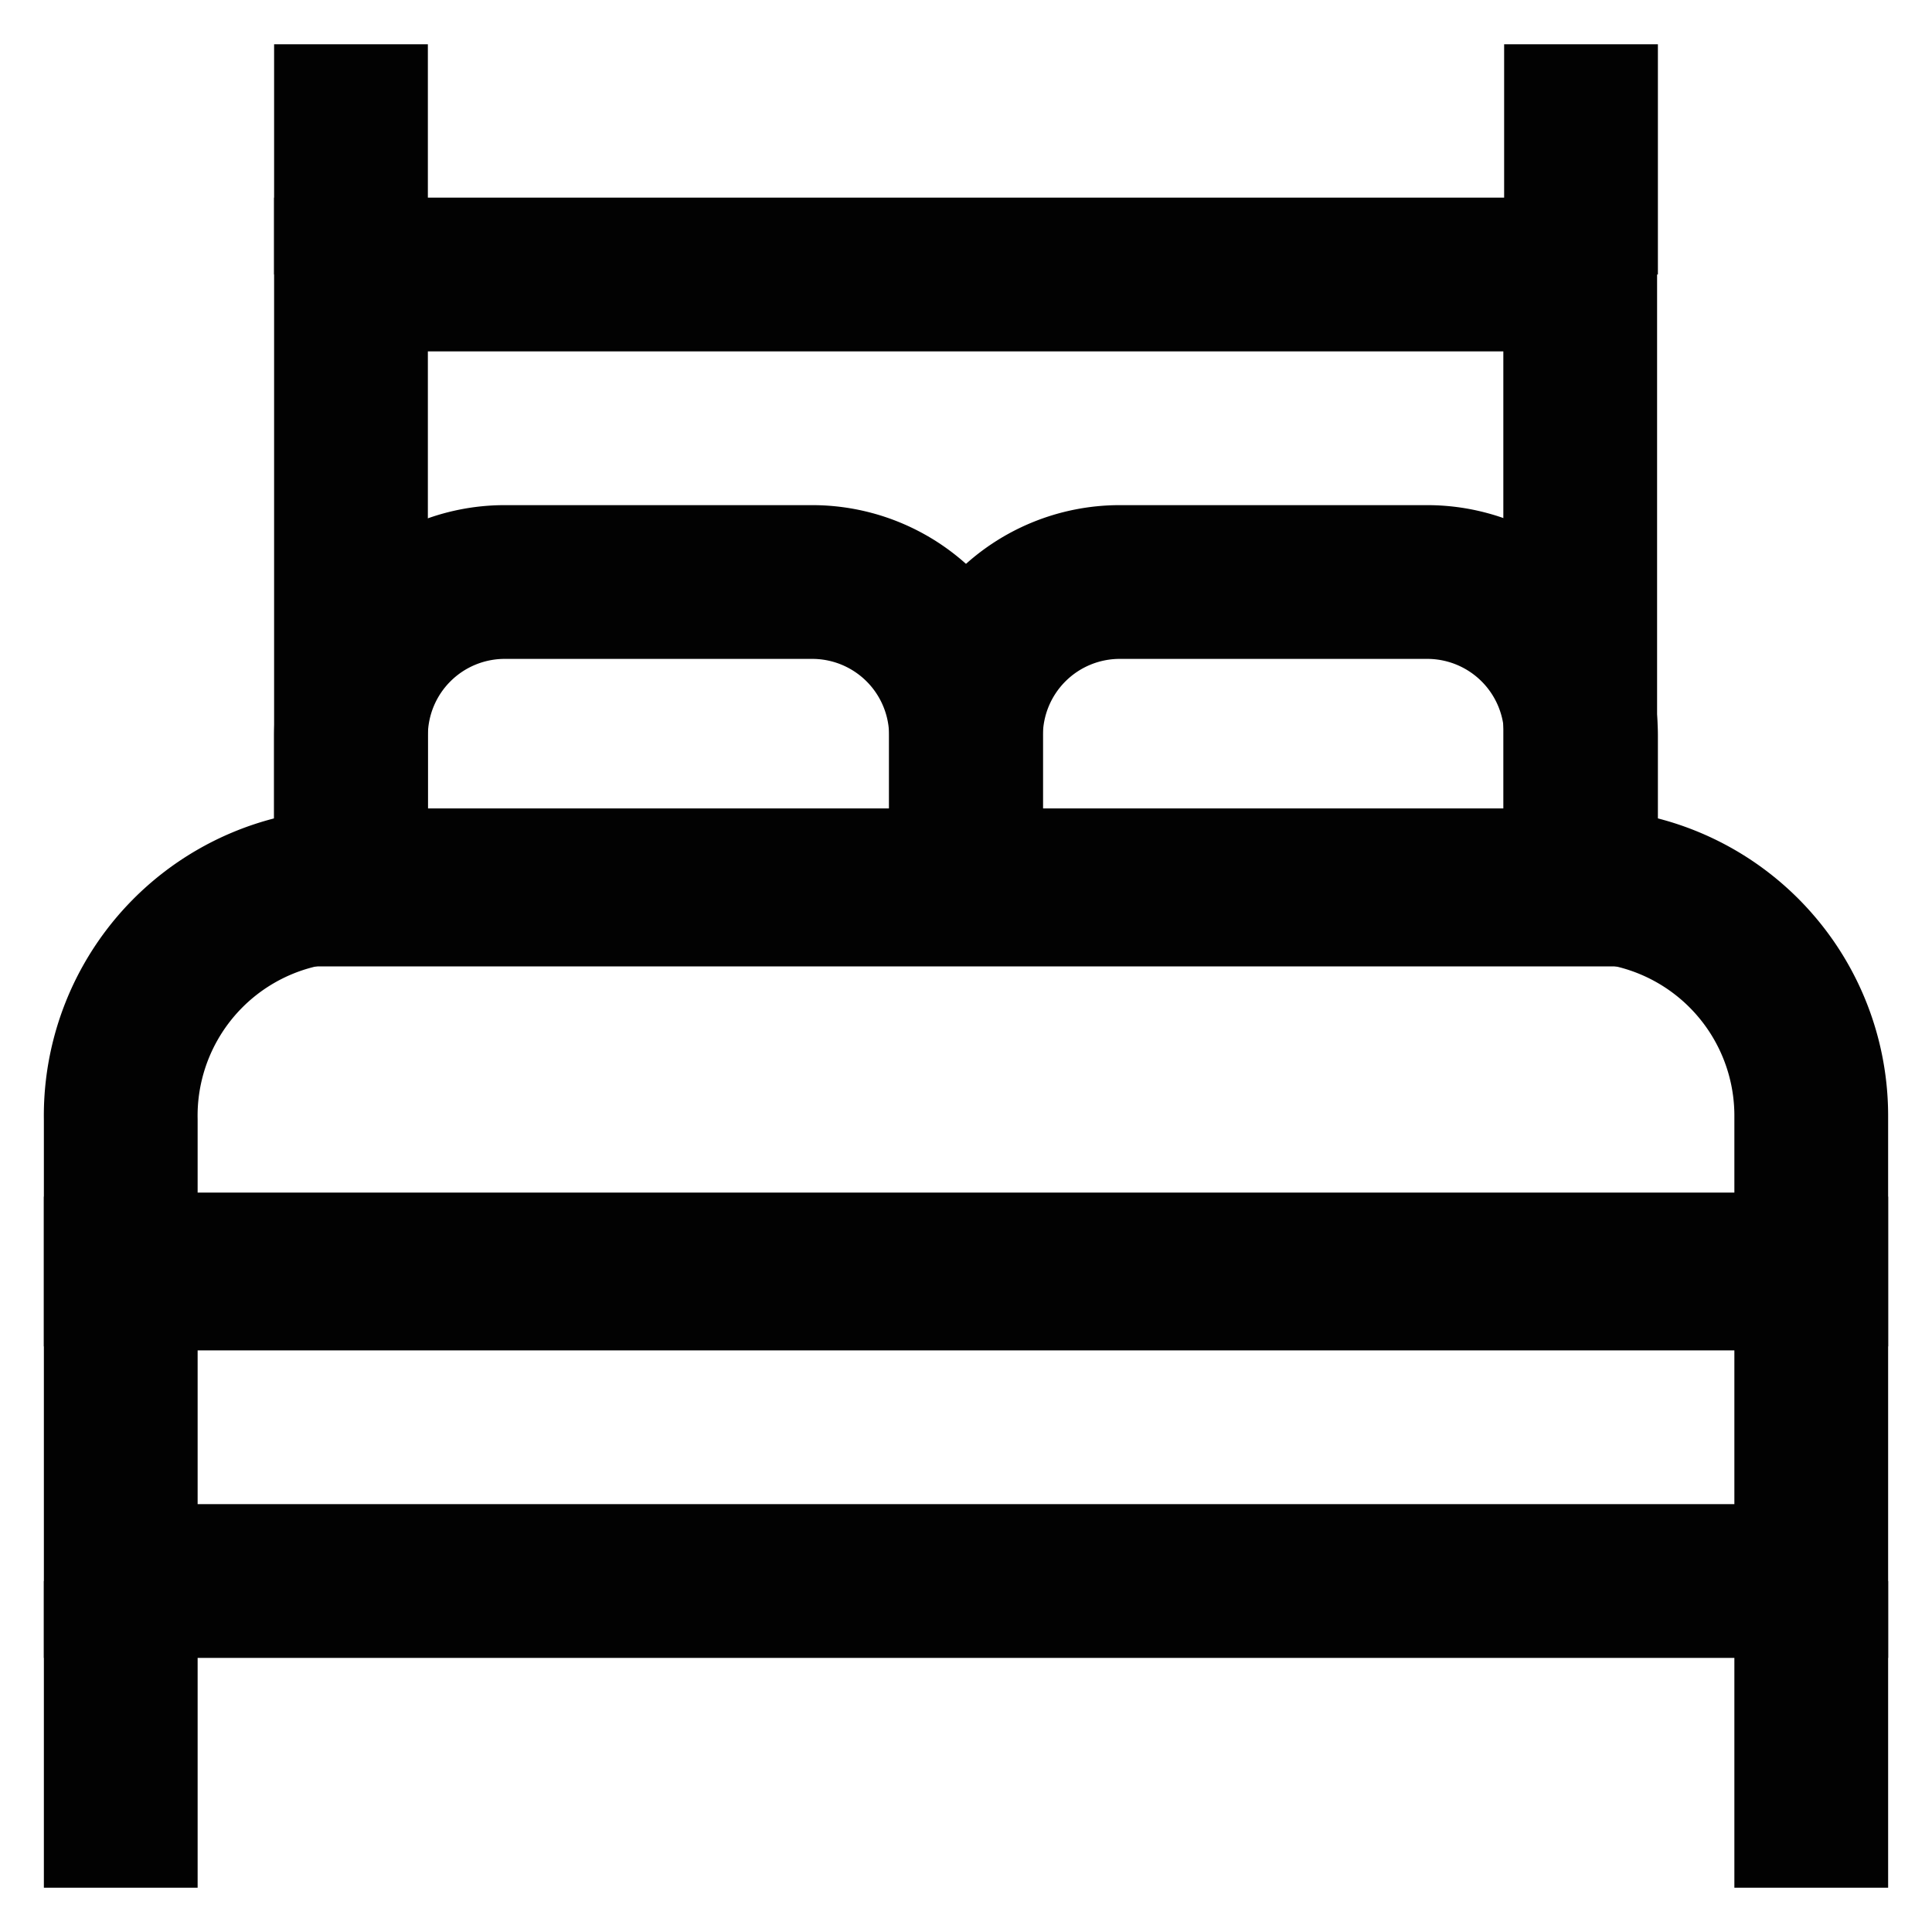
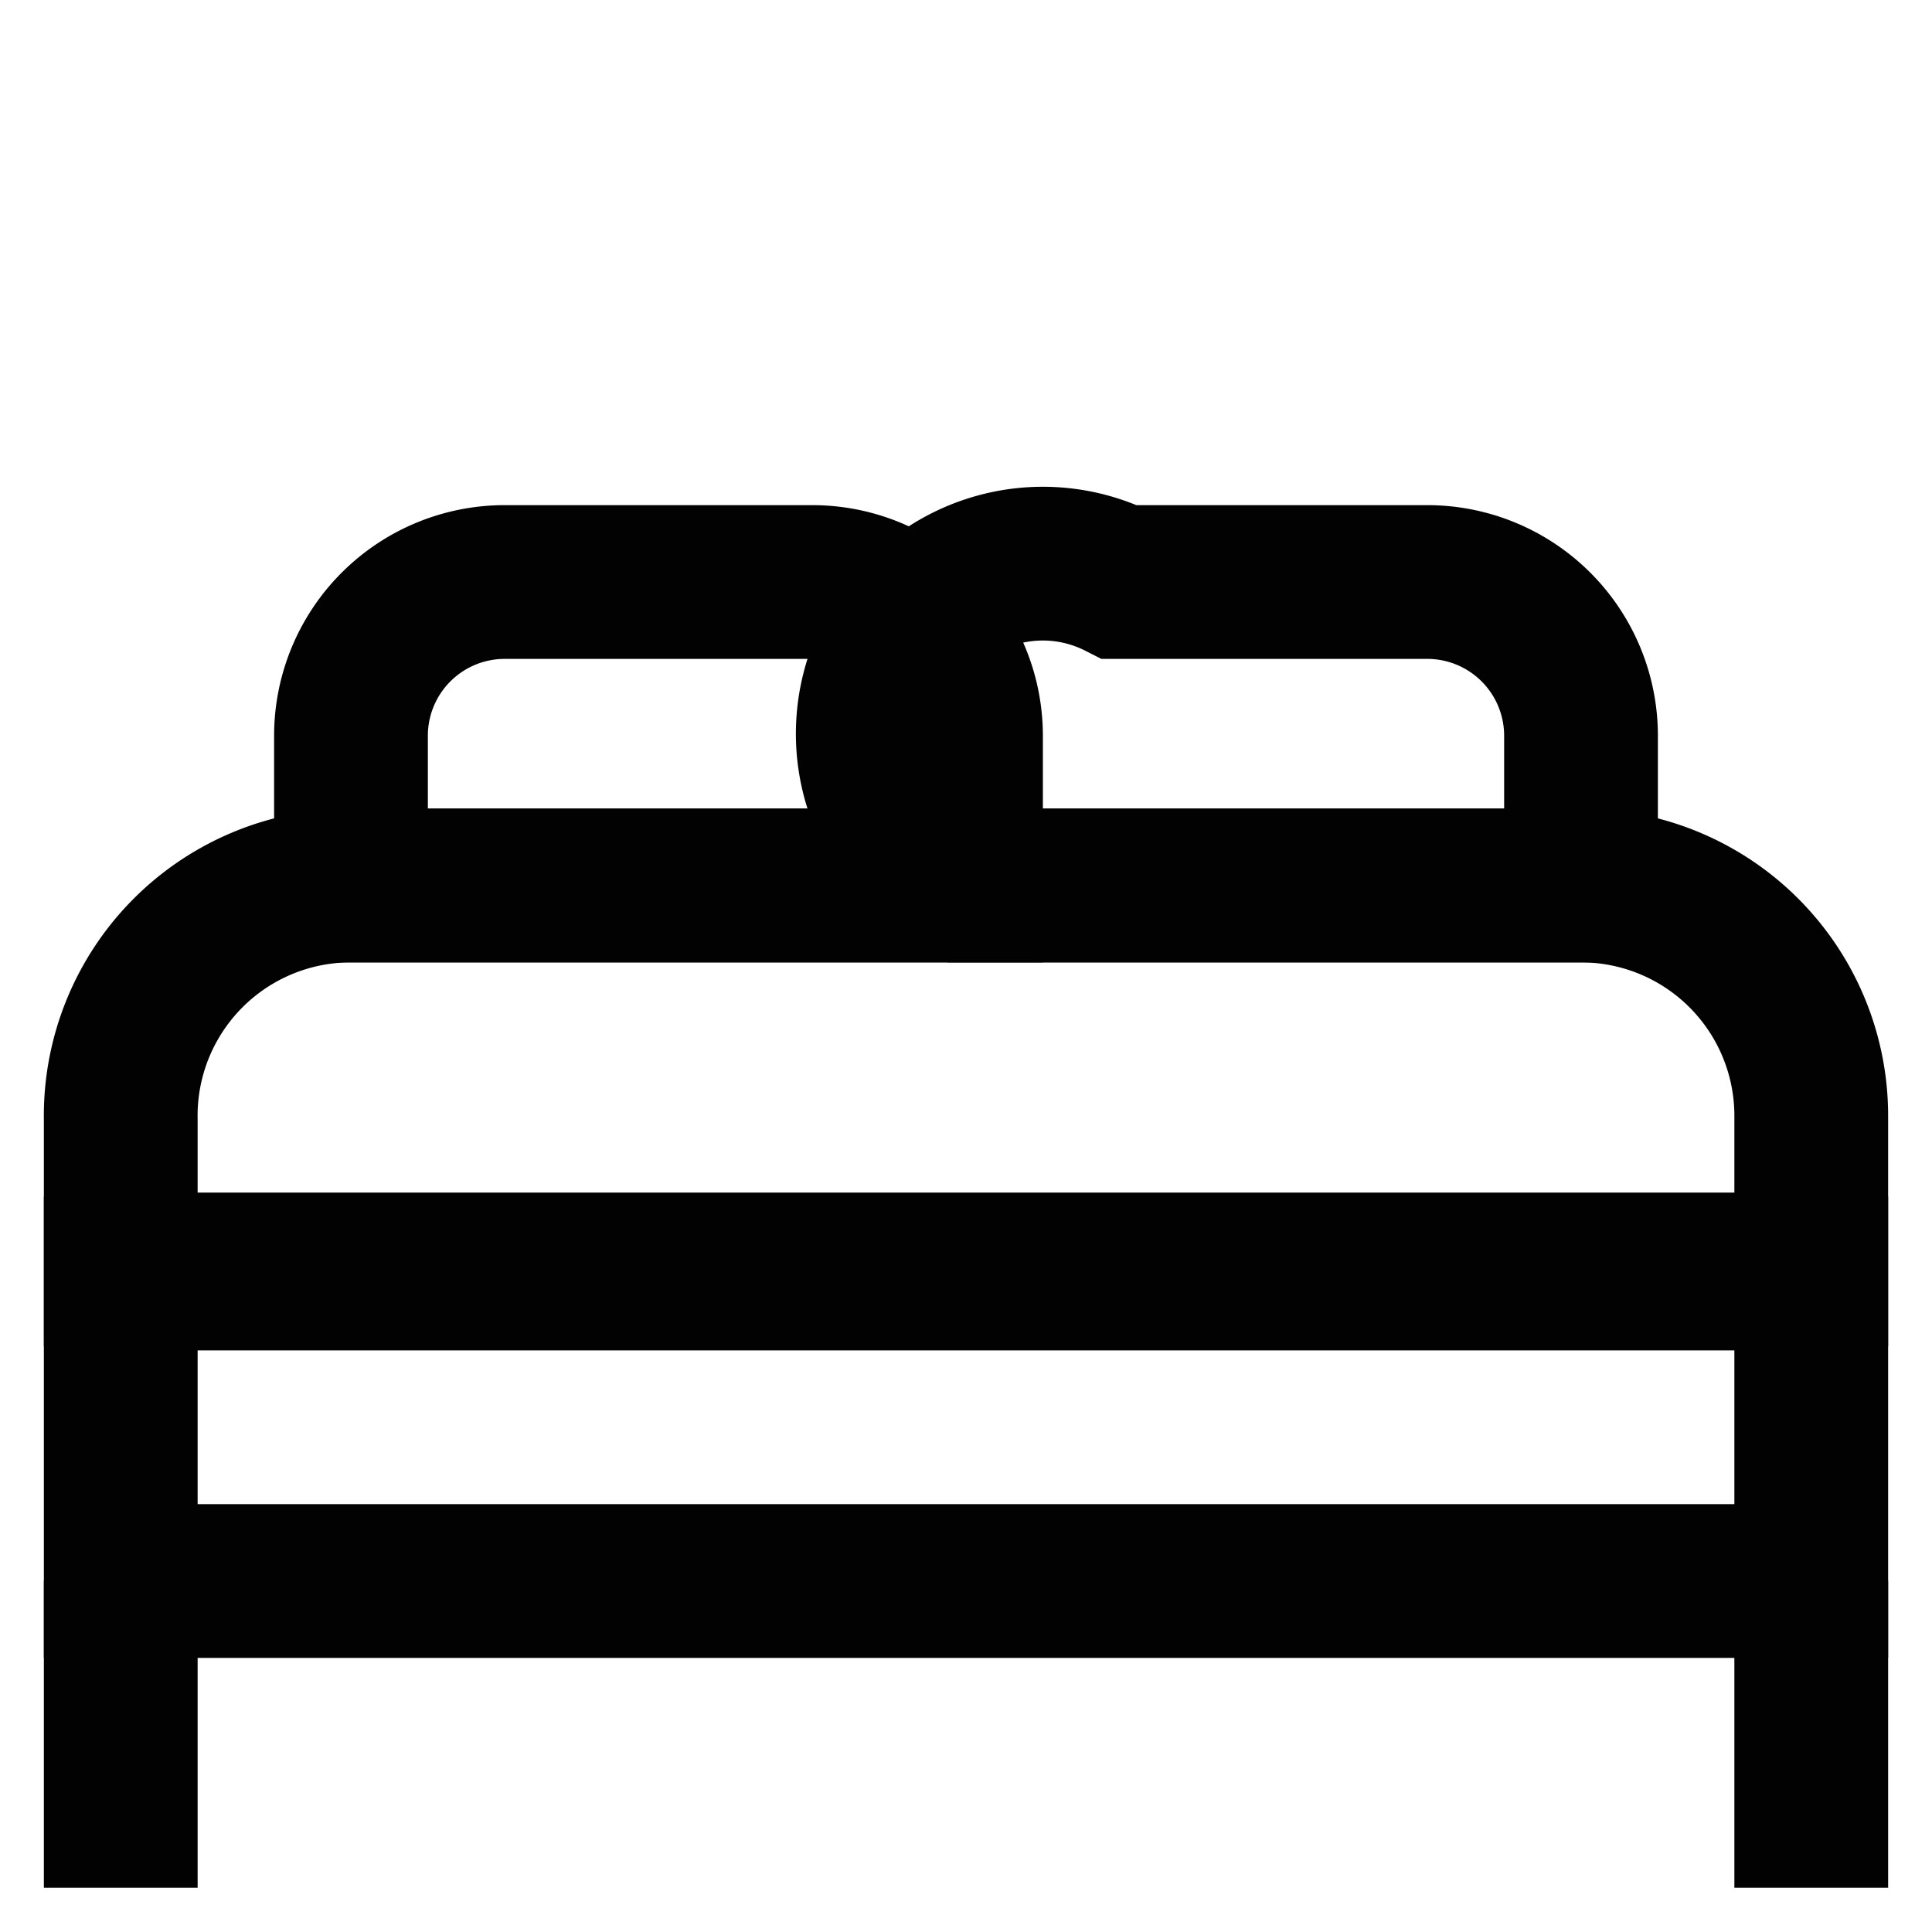
<svg xmlns="http://www.w3.org/2000/svg" width="800px" height="800px" viewBox="0 0 24 24" id="Layer_1" data-name="Layer 1">
  <defs>
    <style>.cls-1{fill:none;stroke:#020202;stroke-miterlimit:10;stroke-width:1.91px;}</style>
  </defs>
  <line class="cls-1" x1="1.5" y1="23.45" x2="1.5" y2="19.64" />
  <rect class="cls-1" x="1.5" y="15.82" width="21" height="3.82" />
  <path class="cls-1" d="M4.36,11H19.64a2.86,2.86,0,0,1,2.86,2.86v1.91a0,0,0,0,1,0,0H1.5a0,0,0,0,1,0,0V13.91A2.86,2.86,0,0,1,4.36,11Z" />
  <line class="cls-1" x1="22.5" y1="23.45" x2="22.5" y2="19.64" />
  <path class="cls-1" d="M6.27,7.23h3.82A1.91,1.91,0,0,1,12,9.14V11a0,0,0,0,1,0,0H4.36a0,0,0,0,1,0,0V9.14A1.91,1.91,0,0,1,6.27,7.23Z" />
-   <path class="cls-1" d="M13.91,7.23h3.82a1.91,1.91,0,0,1,1.91,1.91V11a0,0,0,0,1,0,0H12a0,0,0,0,1,0,0V9.14A1.91,1.91,0,0,1,13.91,7.23Z" />
-   <rect class="cls-1" x="4.36" y="3.41" width="15.27" height="7.64" />
-   <line class="cls-1" x1="4.36" y1="0.55" x2="4.36" y2="3.41" />
-   <line class="cls-1" x1="19.64" y1="0.55" x2="19.64" y2="3.41" />
+   <path class="cls-1" d="M13.91,7.23h3.82a1.91,1.91,0,0,1,1.91,1.91V11a0,0,0,0,1,0,0H12a0,0,0,0,1,0,0A1.91,1.91,0,0,1,13.91,7.23Z" />
</svg>